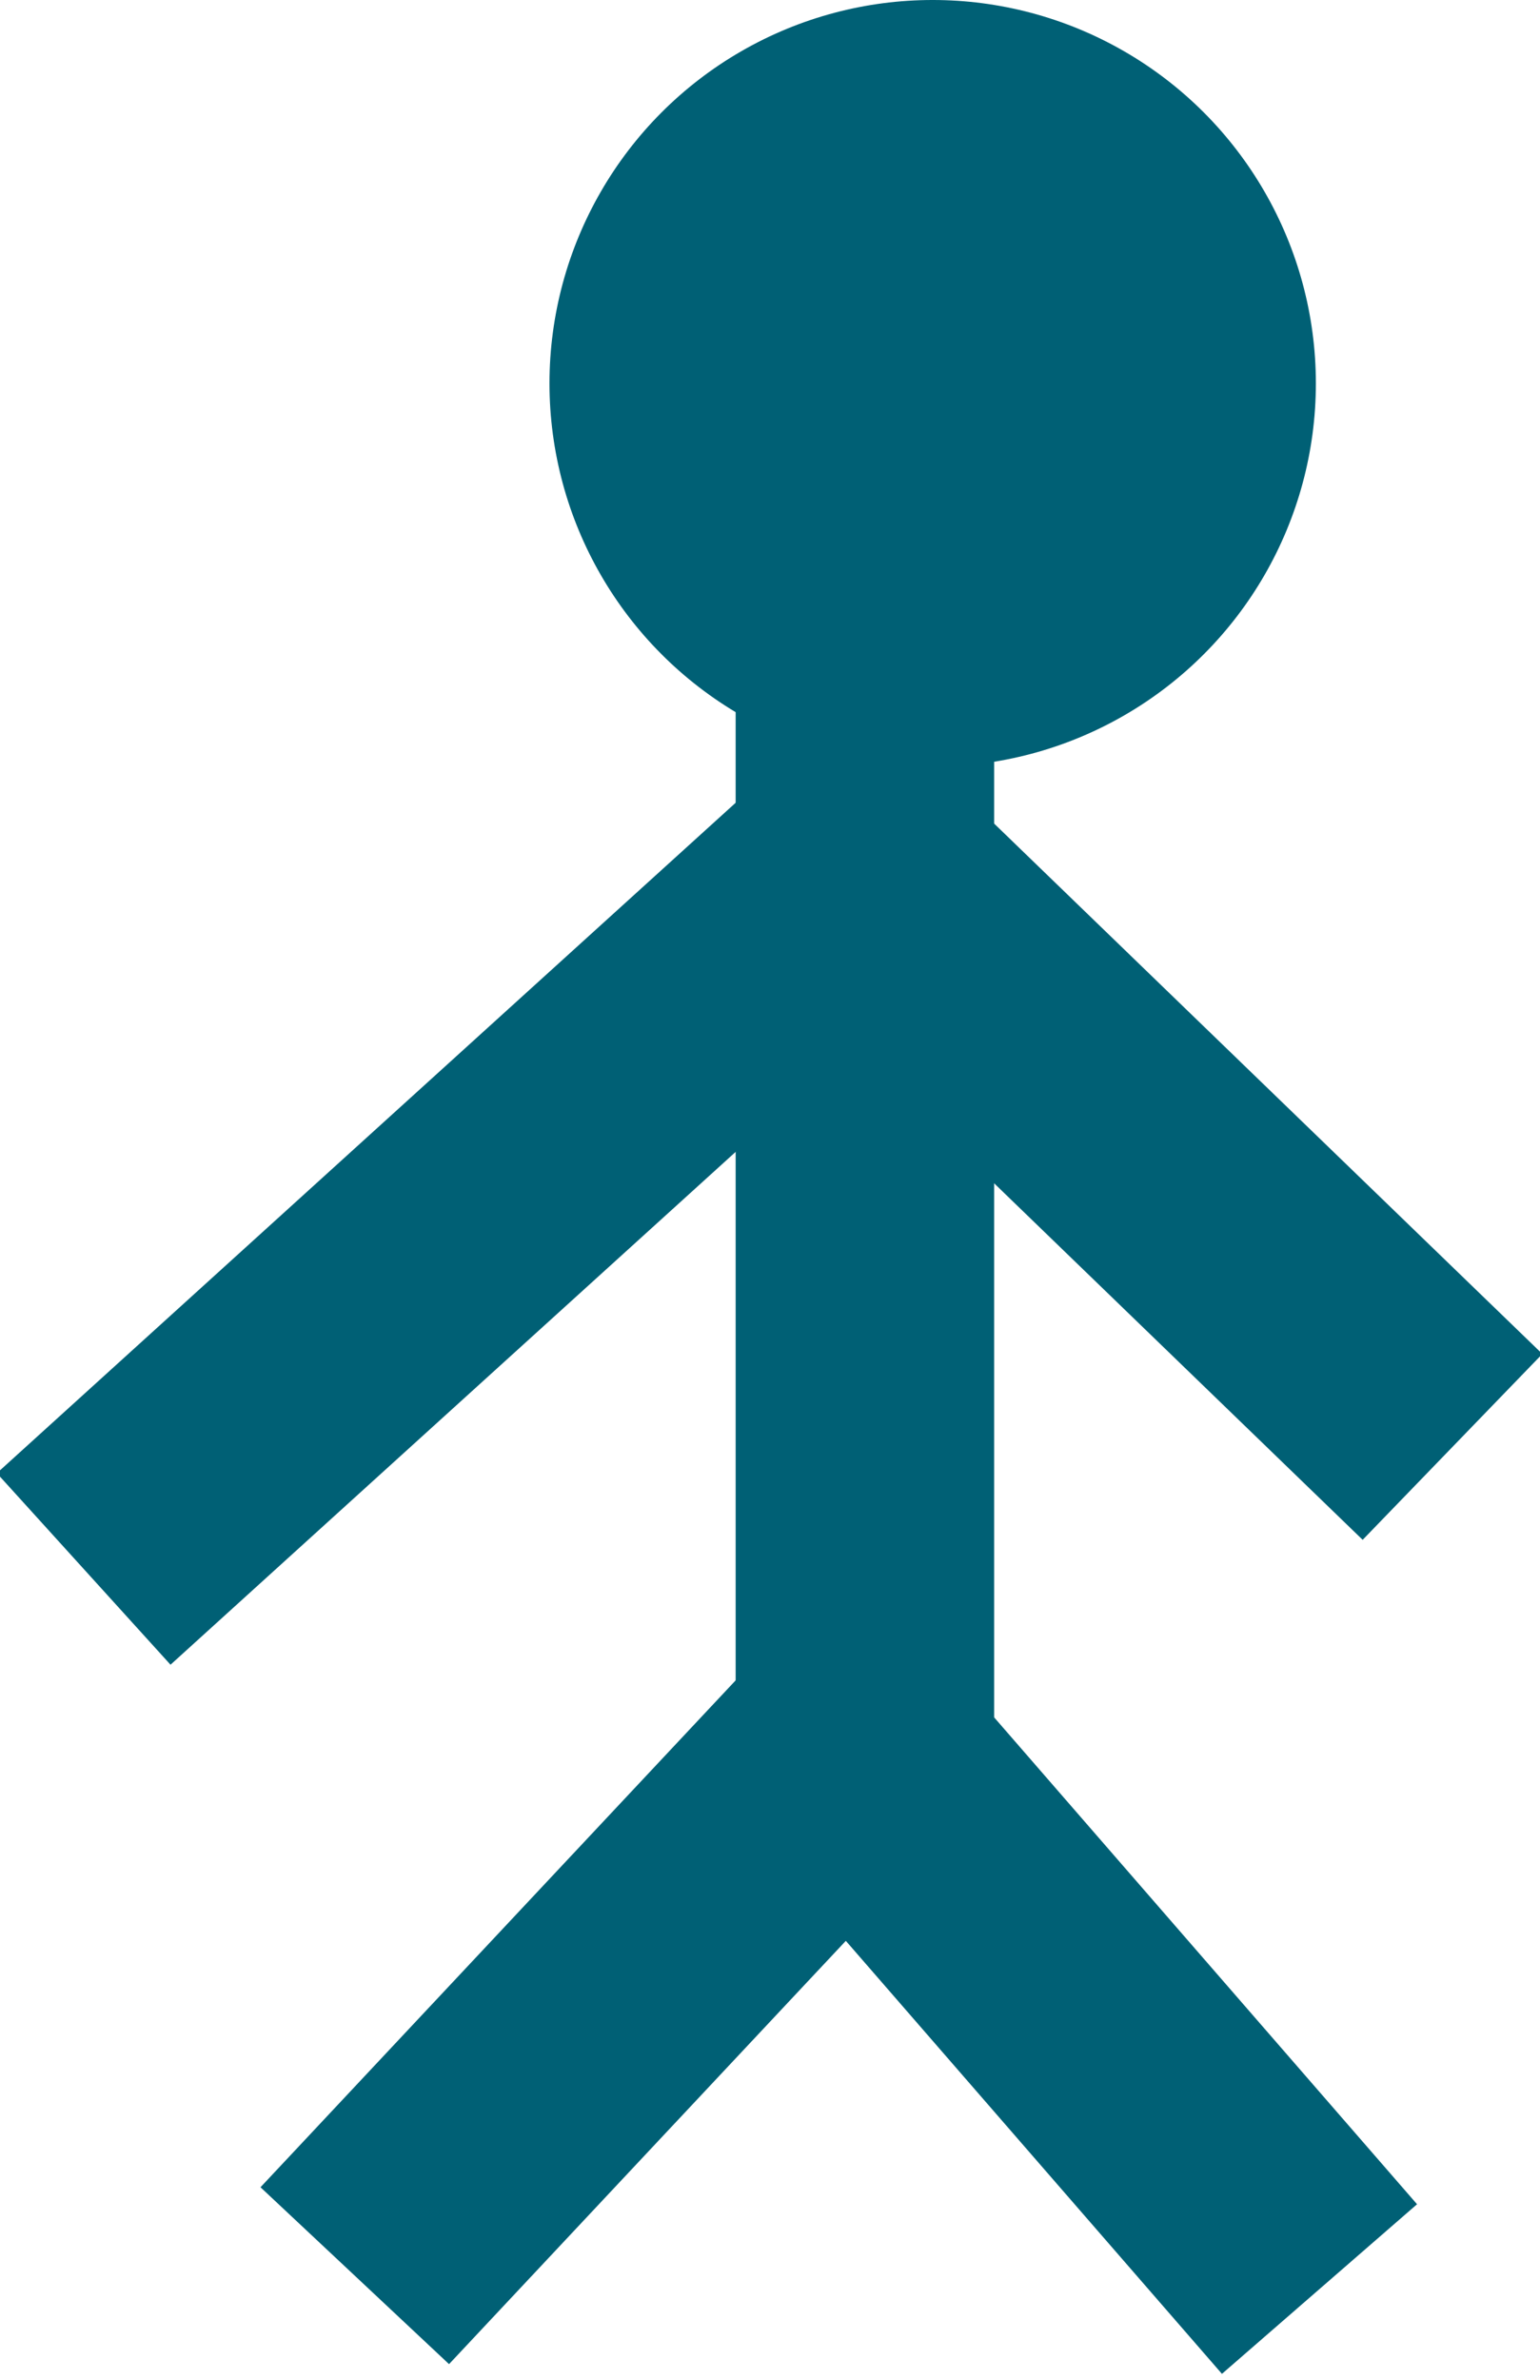
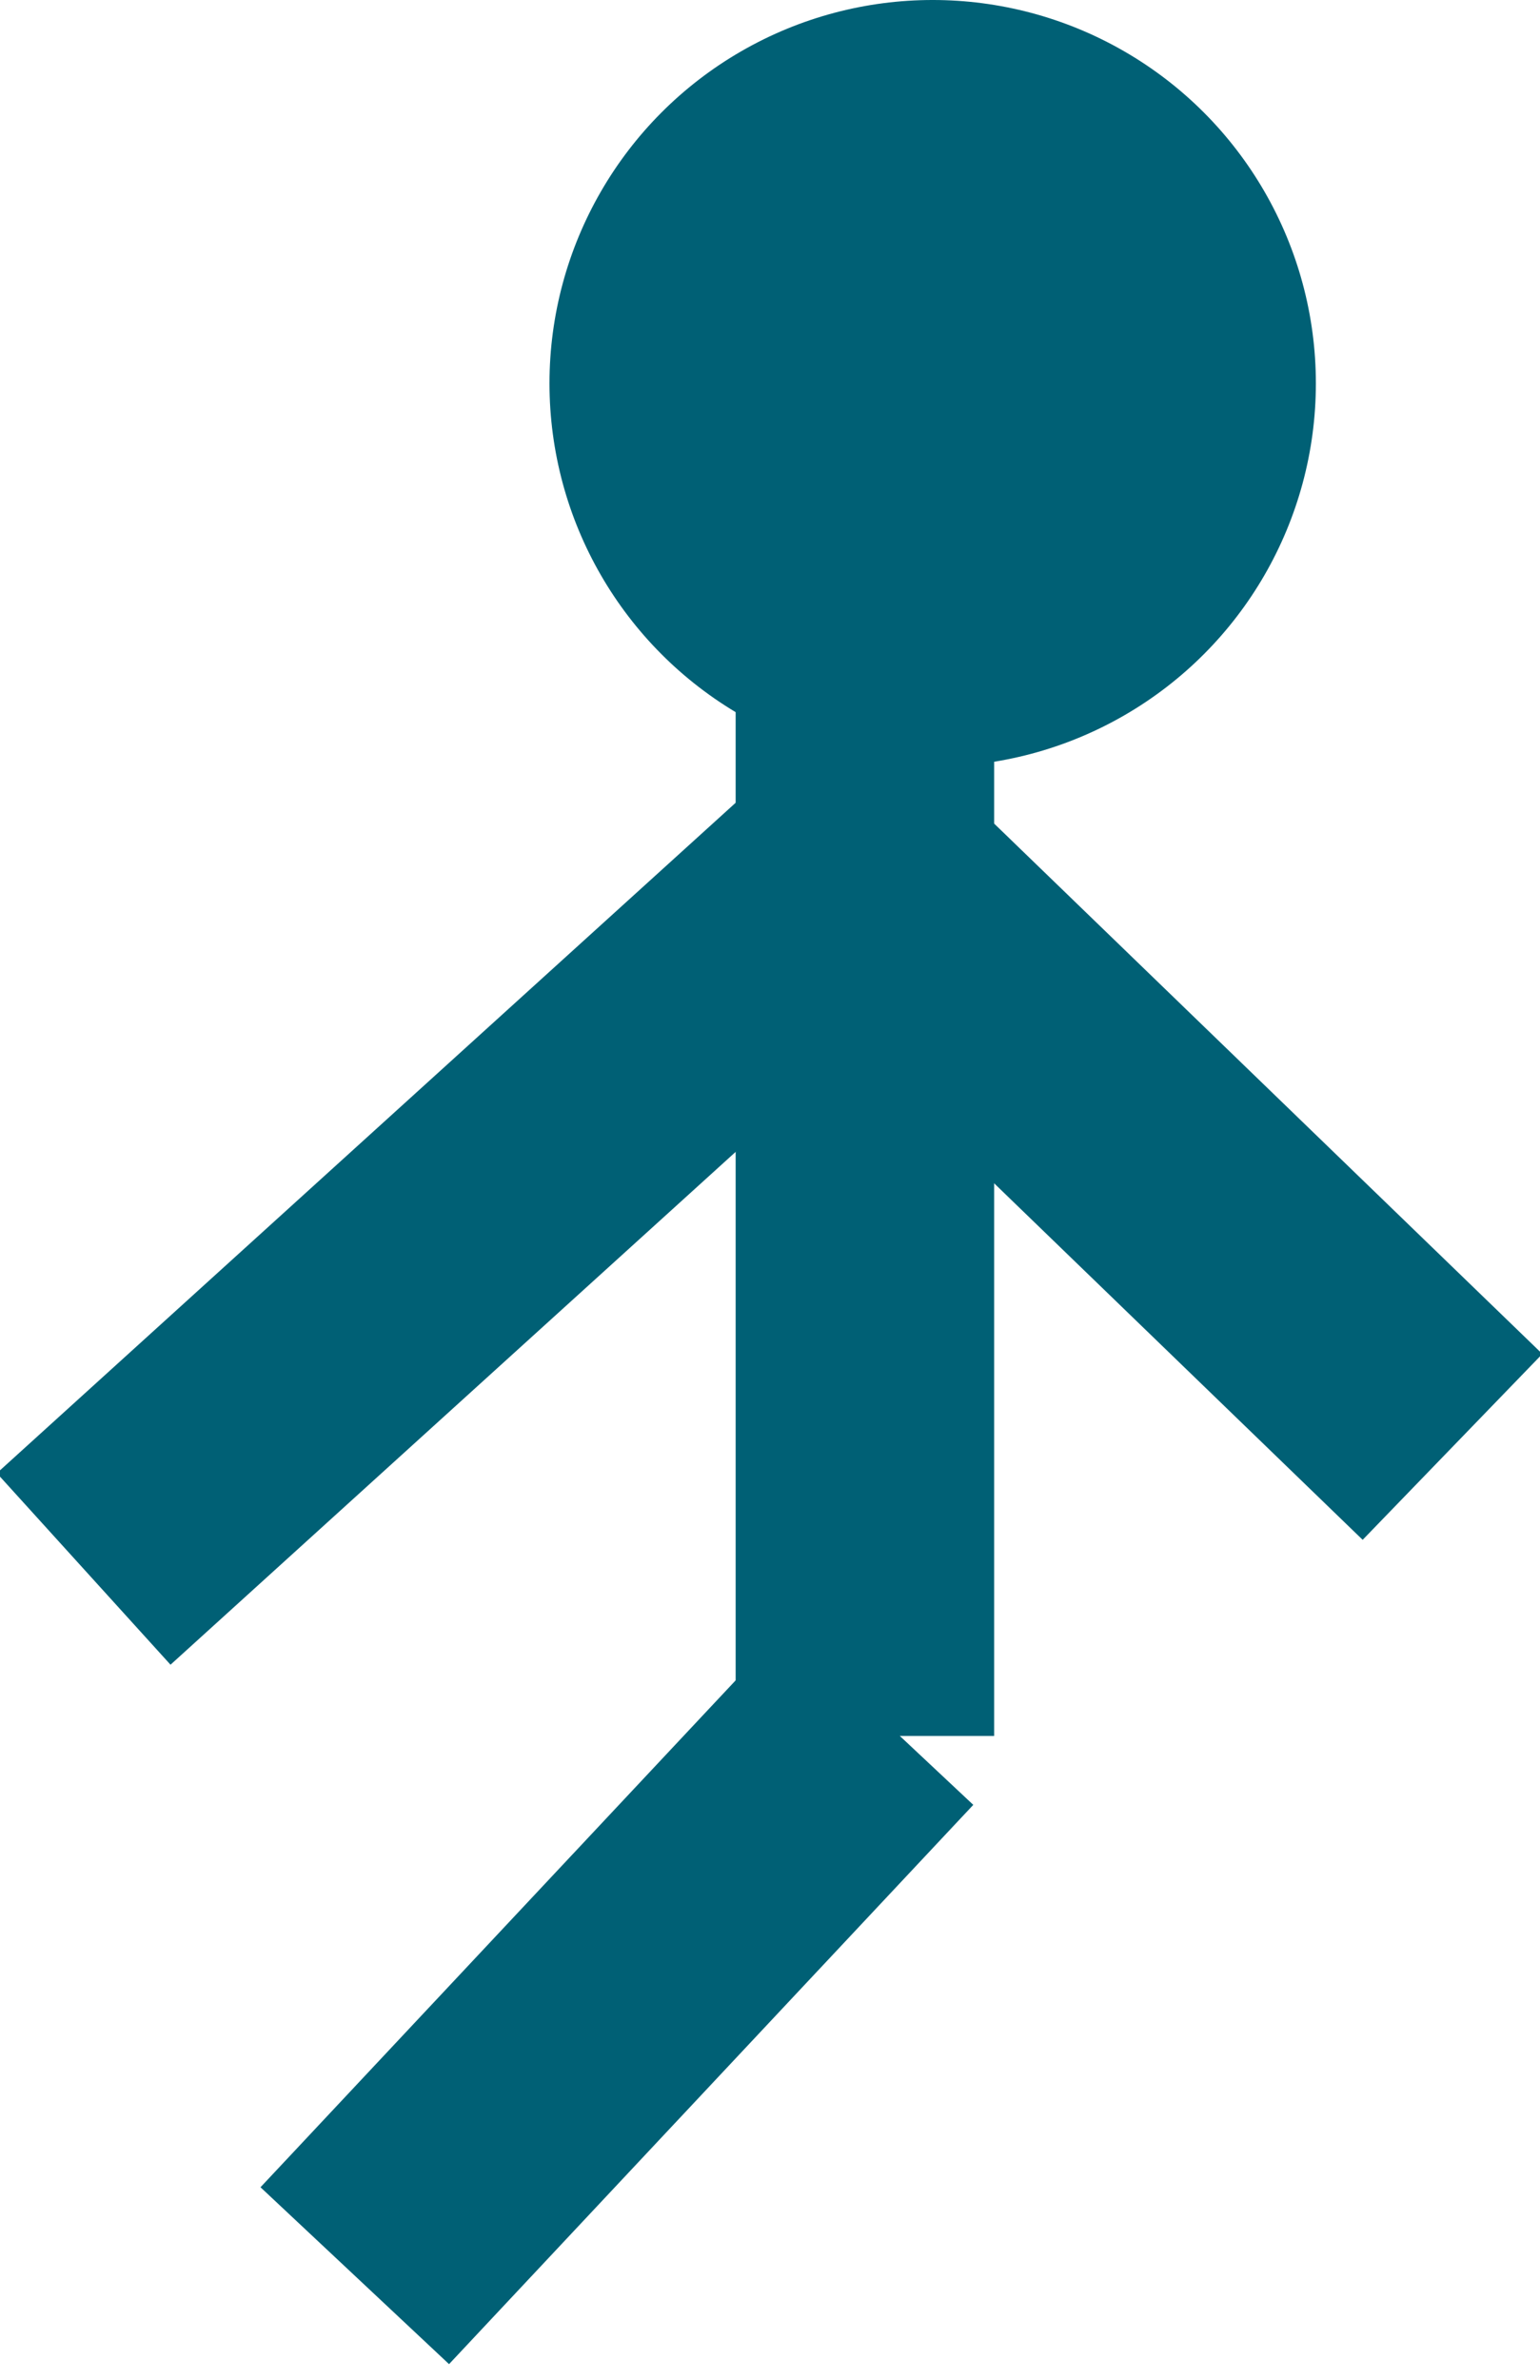
<svg xmlns="http://www.w3.org/2000/svg" id="レイヤー_1" data-name="レイヤー 1" viewBox="0 0 8.52 13.16">
  <defs>
    <style>.cls-1{fill:#006075;}</style>
  </defs>
  <circle class="cls-1" cx="5.16" cy="2.12" r="2.12" />
  <rect class="cls-1" x="4.07" y="3.93" width="1.43" height="5.67" />
  <rect class="cls-1" x="303.8" y="392.94" width="1.43" height="5.67" transform="translate(91.12 -484.68) rotate(47.79)" />
  <rect class="cls-1" x="307.72" y="393.43" width="1.43" height="4.25" transform="translate(-492.25 -46.73) rotate(-45.96)" />
-   <rect class="cls-1" x="307.21" y="398.2" width="1.43" height="3.98" transform="translate(-488.93 -88.94) rotate(-40.99)" />
  <rect class="cls-1" x="304.62" y="397.92" width="1.43" height="4.24" transform="translate(54.33 -489.63) rotate(43.16)" />
</svg>